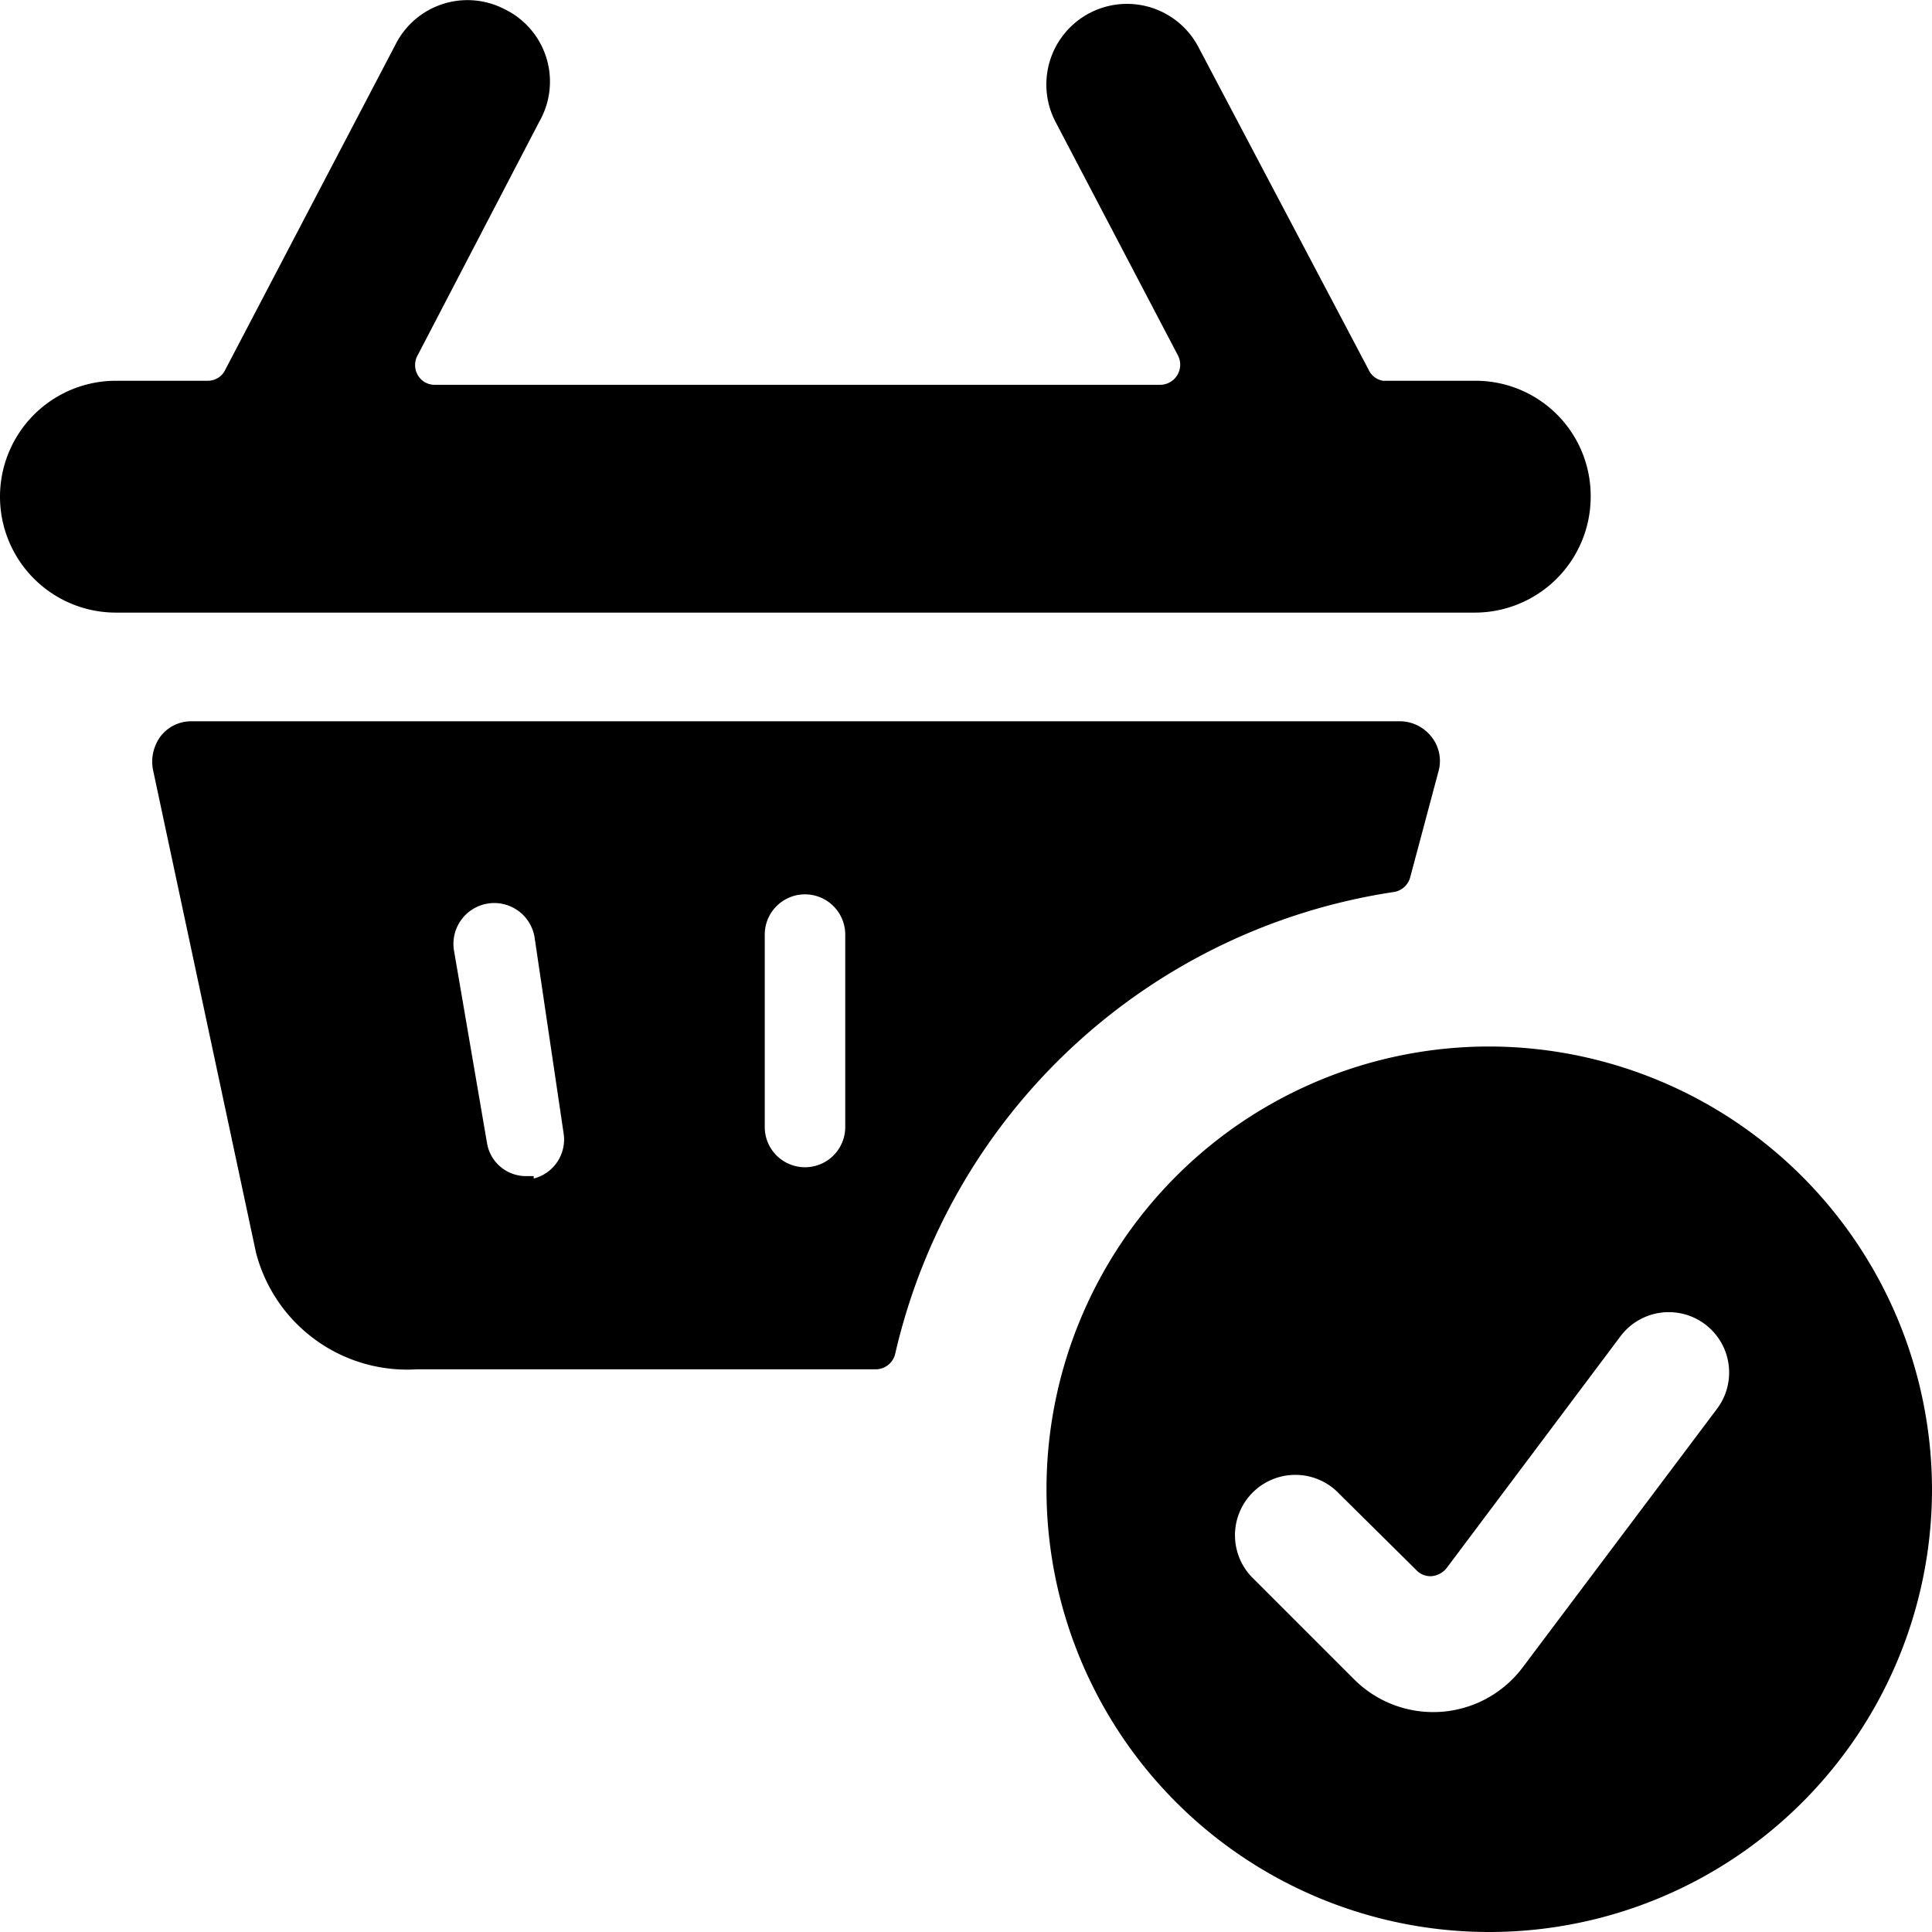
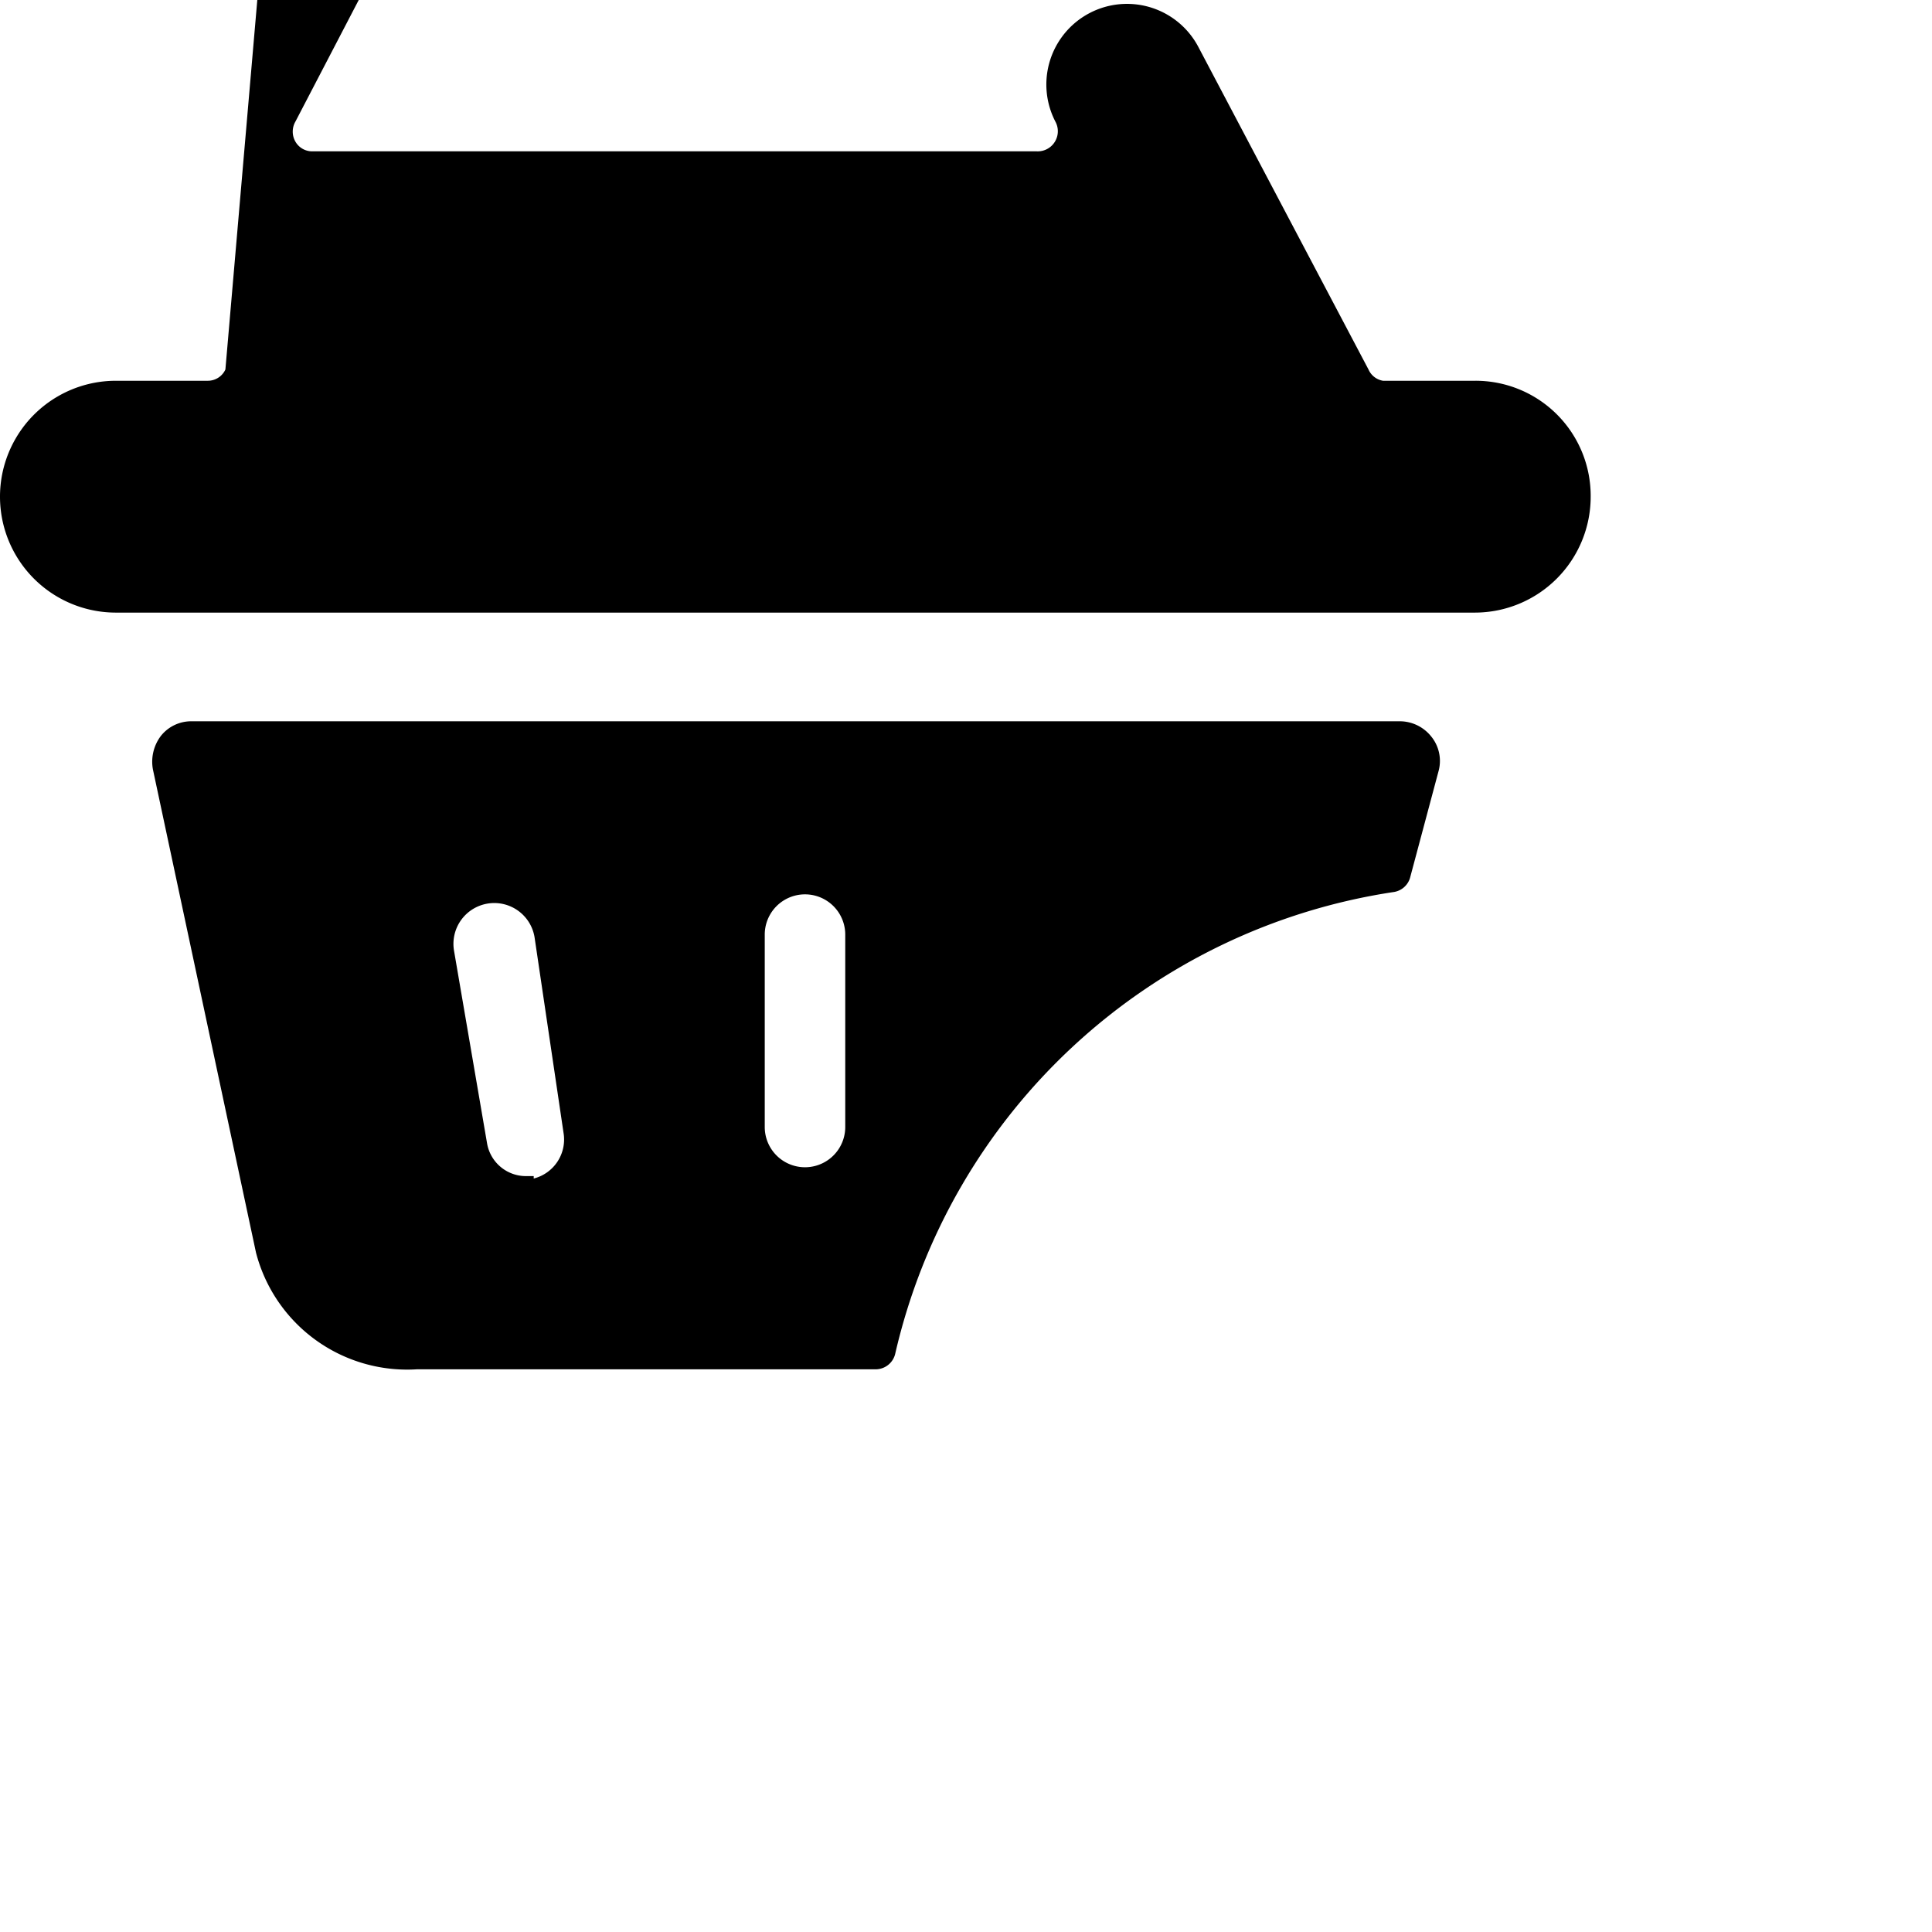
<svg xmlns="http://www.w3.org/2000/svg" viewBox="0 0 24 24">
  <g>
    <path d="M17.32 11.08a0.25 0.25 0 0 0 0.2 -0.19l0.35 -1.31a0.48 0.48 0 0 0 -0.09 -0.43 0.5 0.5 0 0 0 -0.4 -0.19h-15a0.48 0.48 0 0 0 -0.38 0.18 0.53 0.53 0 0 0 -0.1 0.42l1.28 6a1.94 1.94 0 0 0 2 1.45h5.7a0.25 0.25 0 0 0 0.24 -0.19 7.5 7.5 0 0 1 6.2 -5.74Zm-6.82 0.53V14a0.5 0.5 0 0 1 -1 0v-2.39a0.5 0.5 0 0 1 1 0Zm-3.87 3h-0.09a0.49 0.49 0 0 1 -0.49 -0.41l-0.41 -2.39a0.5 0.5 0 0 1 1 -0.17L7 14.07a0.5 0.5 0 0 1 -0.37 0.57Z" fill="#000000" stroke-width="1" />
-     <path d="M19.76 6.17a1.43 1.43 0 0 0 -1.44 -1.44h-1.14a0.24 0.24 0 0 1 -0.18 -0.14l-2.11 -4a1 1 0 0 0 -1.78 0.92l1.52 2.9a0.25 0.25 0 0 1 -0.23 0.37h-9a0.24 0.24 0 0 1 -0.21 -0.12 0.25 0.25 0 0 1 0 -0.25l1.51 -2.9a1 1 0 0 0 -0.44 -1.4 1 1 0 0 0 -1.34 0.43L2.8 4.59a0.24 0.24 0 0 1 -0.22 0.14H1.44a1.44 1.44 0 0 0 0 2.88h16.88a1.44 1.44 0 0 0 1.44 -1.44Z" fill="#000000" stroke-width="1" />
-     <path d="M18.5 13a5.5 5.5 0 1 0 5.5 5.5 5.51 5.51 0 0 0 -5.5 -5.5Zm2.83 4.5 -2.42 3.22a1.39 1.39 0 0 1 -2.08 0.15l-1.25 -1.25a0.75 0.75 0 1 1 1.06 -1.06l0.95 0.94a0.24 0.24 0 0 0 0.19 0.08 0.27 0.27 0 0 0 0.19 -0.1l2.16 -2.88a0.75 0.75 0 1 1 1.2 0.9Z" fill="#000000" stroke-width="1" />
+     <path d="M19.76 6.17a1.43 1.43 0 0 0 -1.44 -1.44h-1.14a0.24 0.24 0 0 1 -0.18 -0.14l-2.11 -4a1 1 0 0 0 -1.78 0.92a0.25 0.25 0 0 1 -0.23 0.37h-9a0.24 0.24 0 0 1 -0.21 -0.12 0.25 0.25 0 0 1 0 -0.25l1.51 -2.9a1 1 0 0 0 -0.44 -1.4 1 1 0 0 0 -1.34 0.43L2.8 4.59a0.24 0.24 0 0 1 -0.22 0.14H1.44a1.44 1.44 0 0 0 0 2.88h16.88a1.44 1.44 0 0 0 1.44 -1.44Z" fill="#000000" stroke-width="1" />
  </g>
</svg>